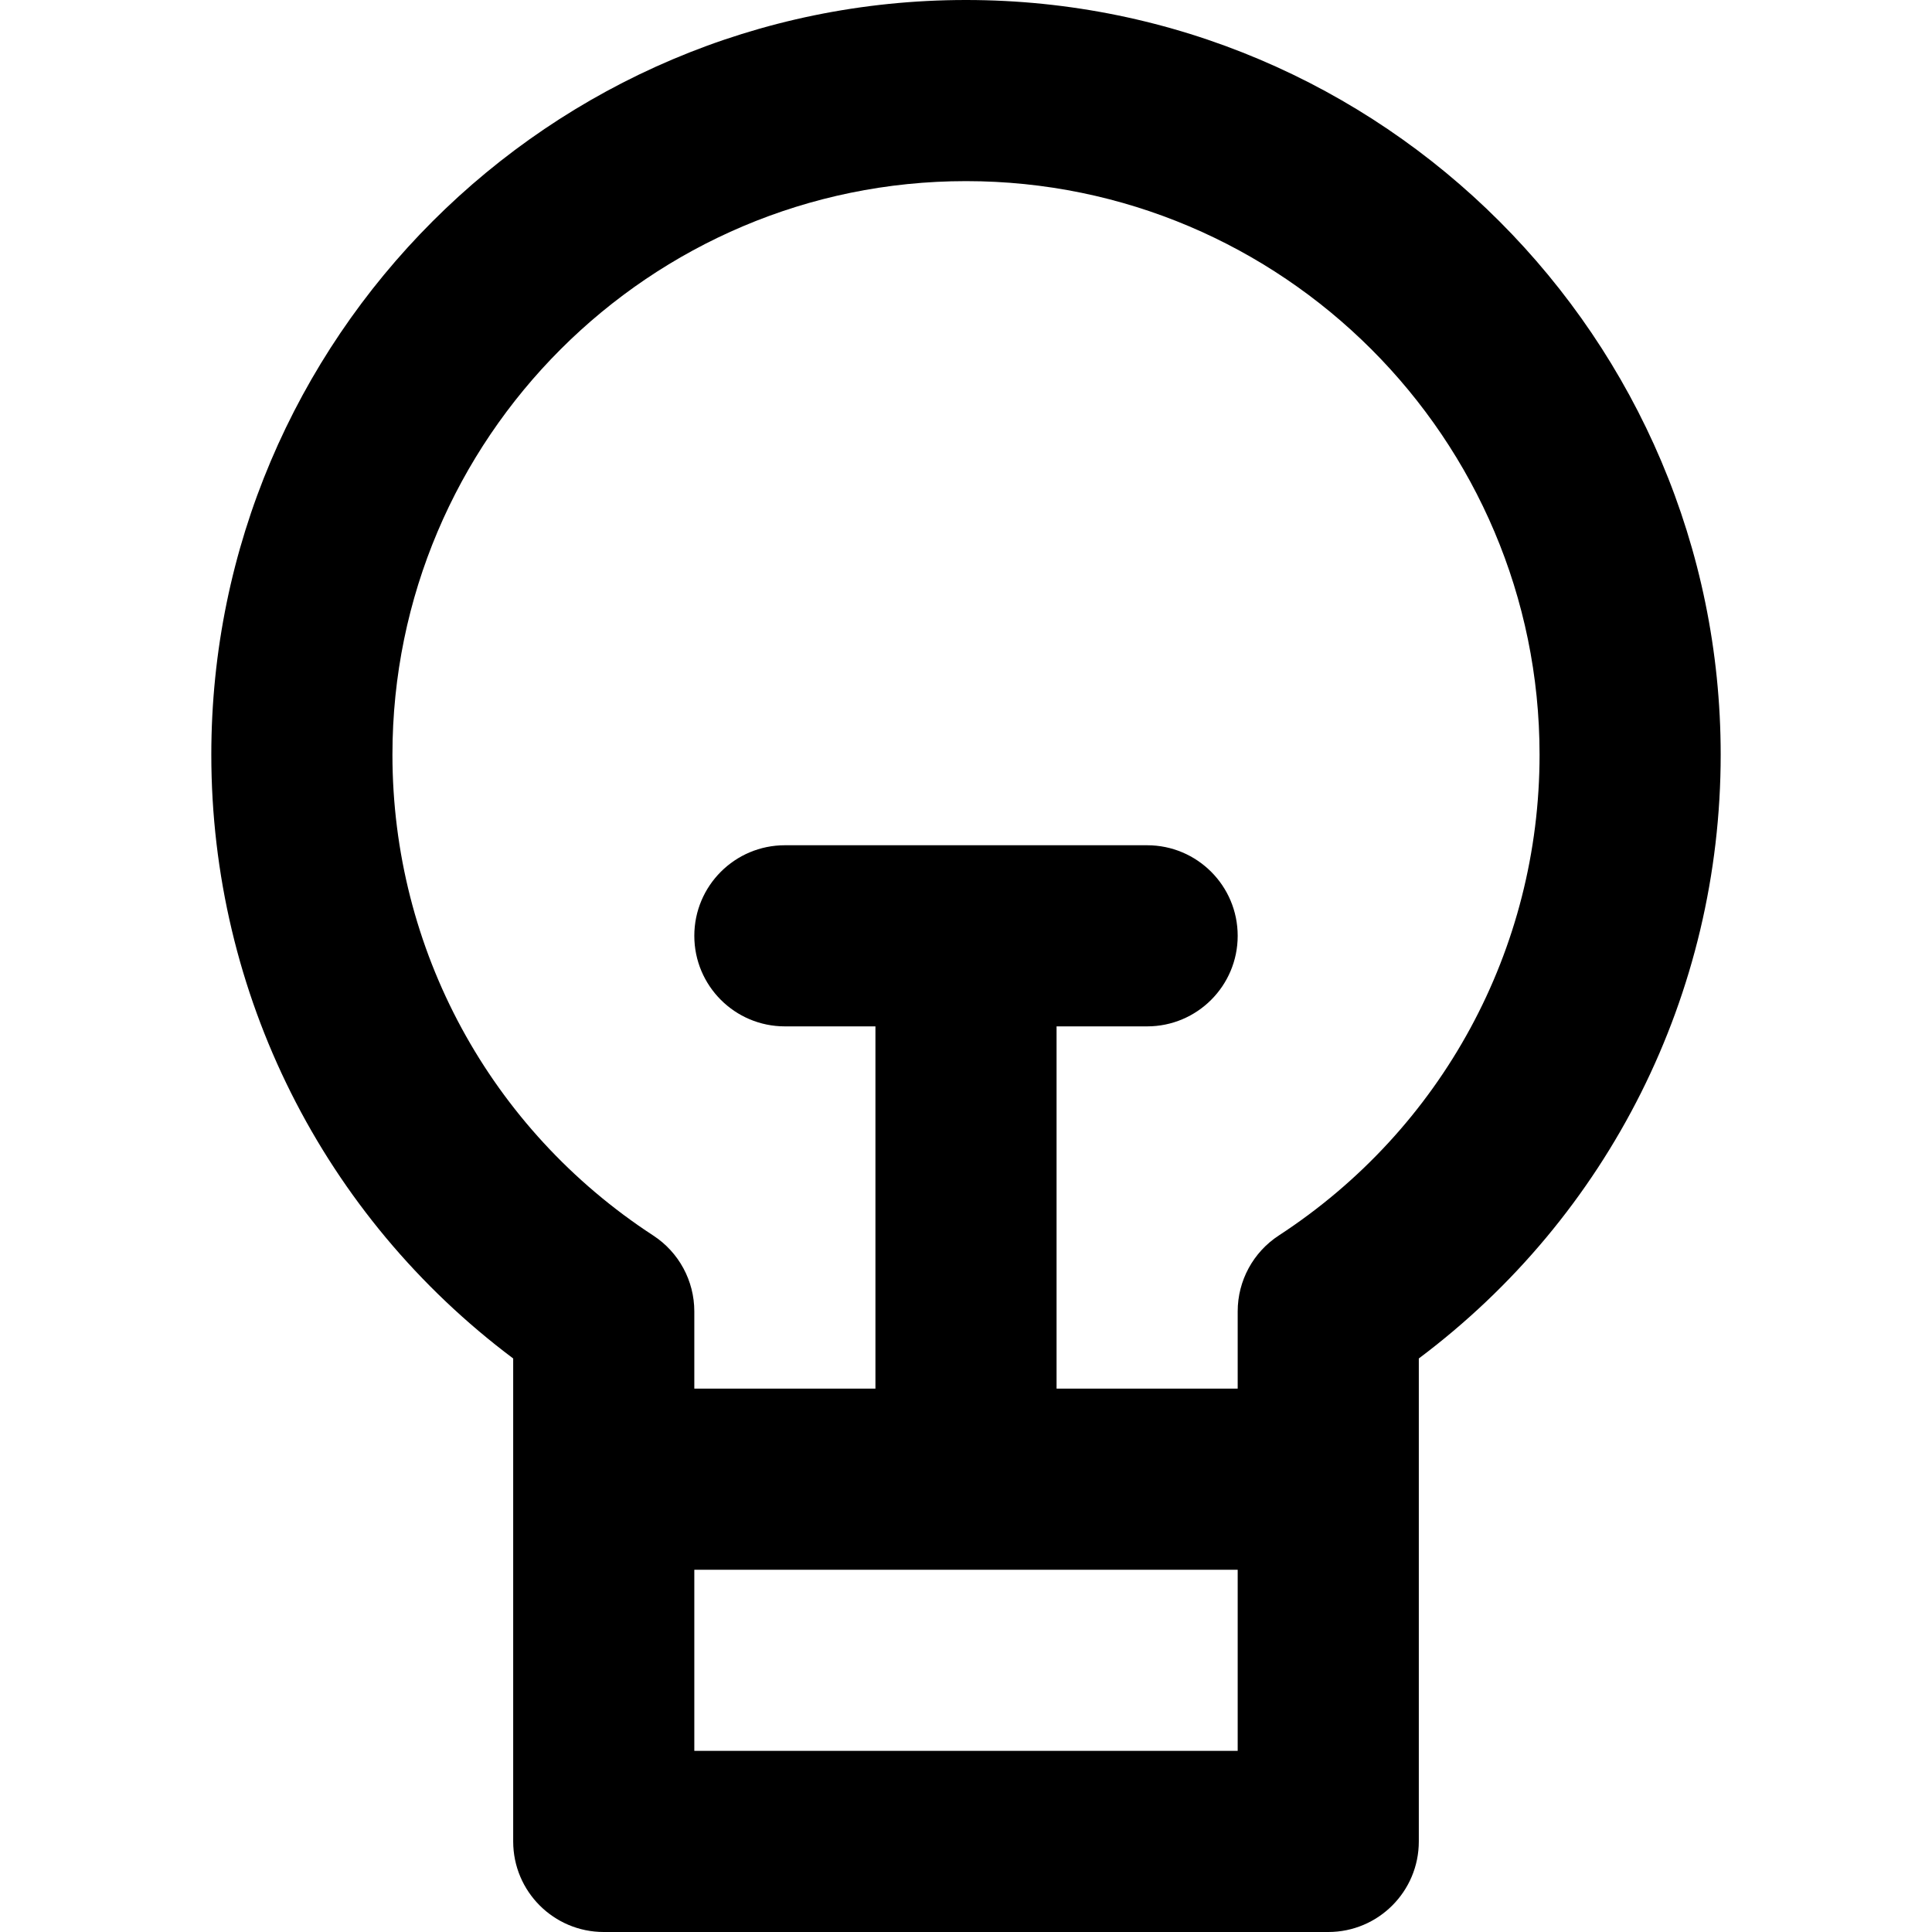
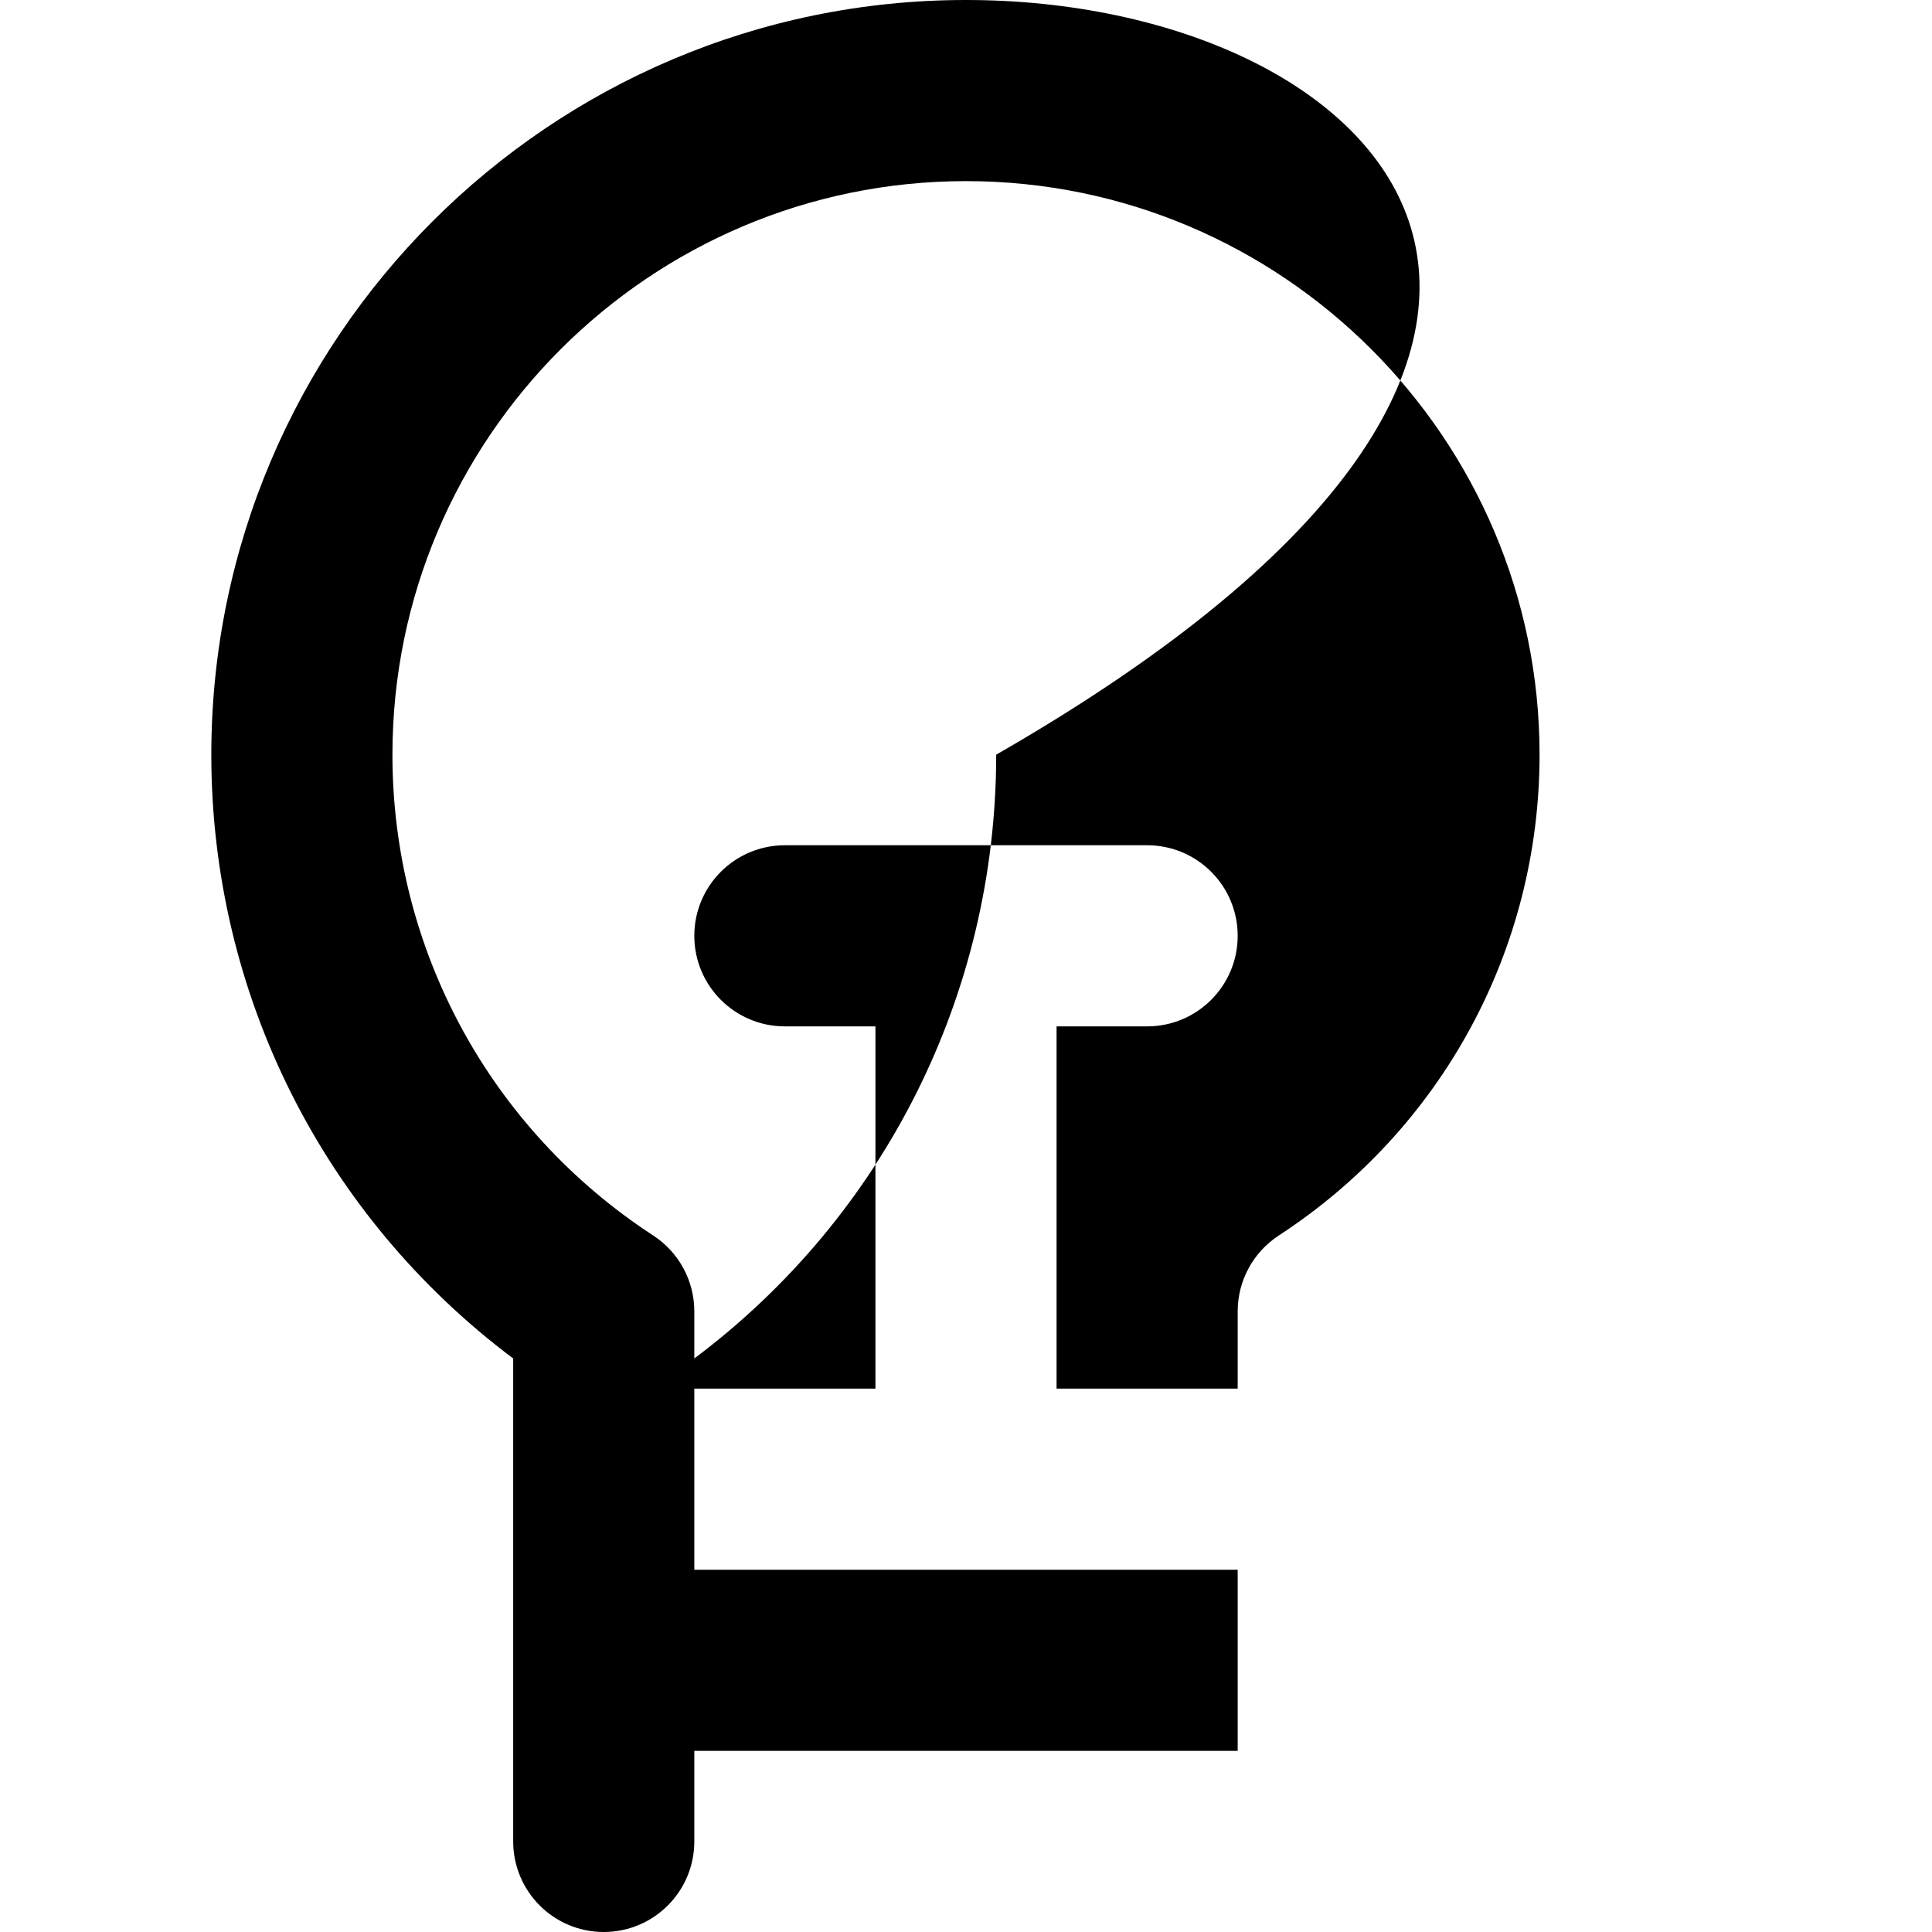
<svg xmlns="http://www.w3.org/2000/svg" fill="#000000" height="800px" width="800px" version="1.1" id="Layer_1" viewBox="0 0 320 320" xml:space="preserve">
-   <path id="XMLID_12_" d="M160,0C91.075,0,35,56.075,35,125c0,39.627,18.545,76.425,50,100.005V245v60c0,8.284,6.716,15,15,15h120  c8.284,0,15-6.716,15-15v-60v-19.995c31.455-23.58,50-60.378,50-100.005C285,56.075,228.925,0,160,0z M205,290h-90v-30h90V290z   M211.807,204.638c-4.246,2.768-6.807,7.495-6.807,12.564V230h-30v-60h15c8.284,0,15-6.716,15-15s-6.716-15-15-15h-60  c-8.284,0-15,6.716-15,15s6.716,15,15,15h15v60h-30v-12.797c0-5.069-2.561-9.796-6.807-12.564C81.147,187.001,65,157.23,65,125  c0-52.383,42.617-95,95-95s95,42.617,95,95C255,157.23,238.852,187.001,211.807,204.638z" />
+   <path id="XMLID_12_" d="M160,0C91.075,0,35,56.075,35,125c0,39.627,18.545,76.425,50,100.005V245v60c0,8.284,6.716,15,15,15c8.284,0,15-6.716,15-15v-60v-19.995c31.455-23.58,50-60.378,50-100.005C285,56.075,228.925,0,160,0z M205,290h-90v-30h90V290z   M211.807,204.638c-4.246,2.768-6.807,7.495-6.807,12.564V230h-30v-60h15c8.284,0,15-6.716,15-15s-6.716-15-15-15h-60  c-8.284,0-15,6.716-15,15s6.716,15,15,15h15v60h-30v-12.797c0-5.069-2.561-9.796-6.807-12.564C81.147,187.001,65,157.23,65,125  c0-52.383,42.617-95,95-95s95,42.617,95,95C255,157.23,238.852,187.001,211.807,204.638z" />
</svg>